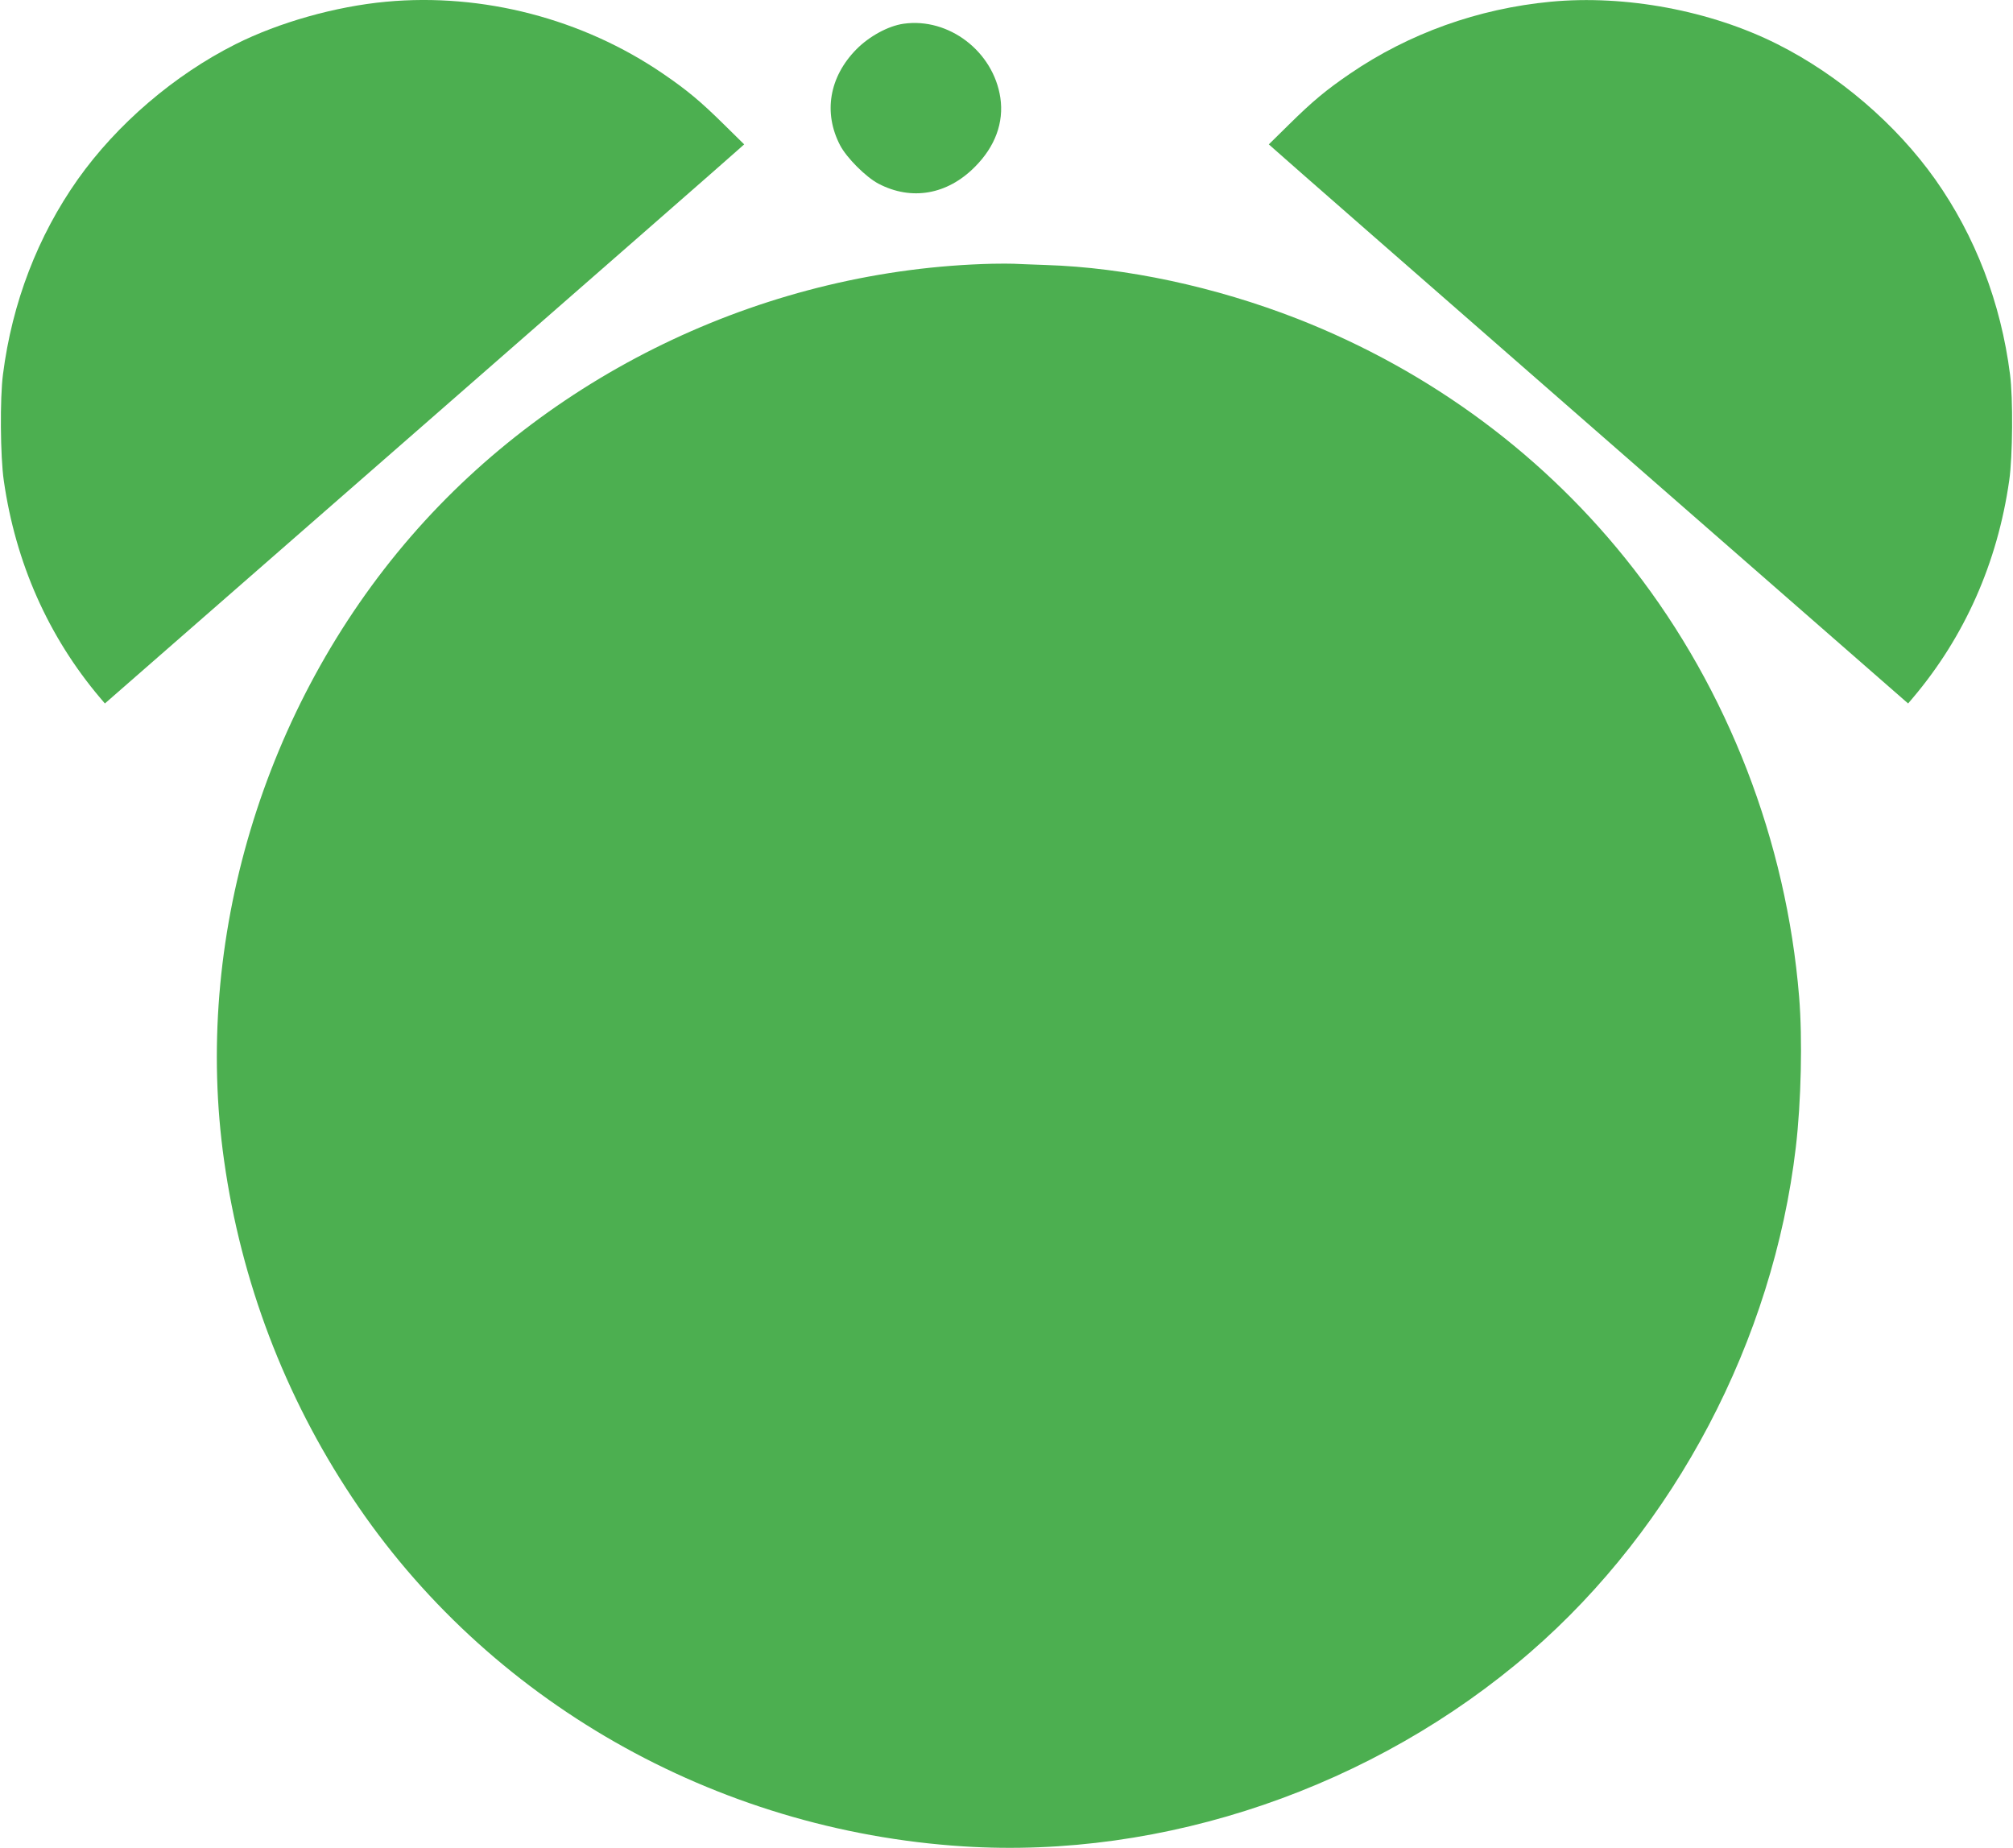
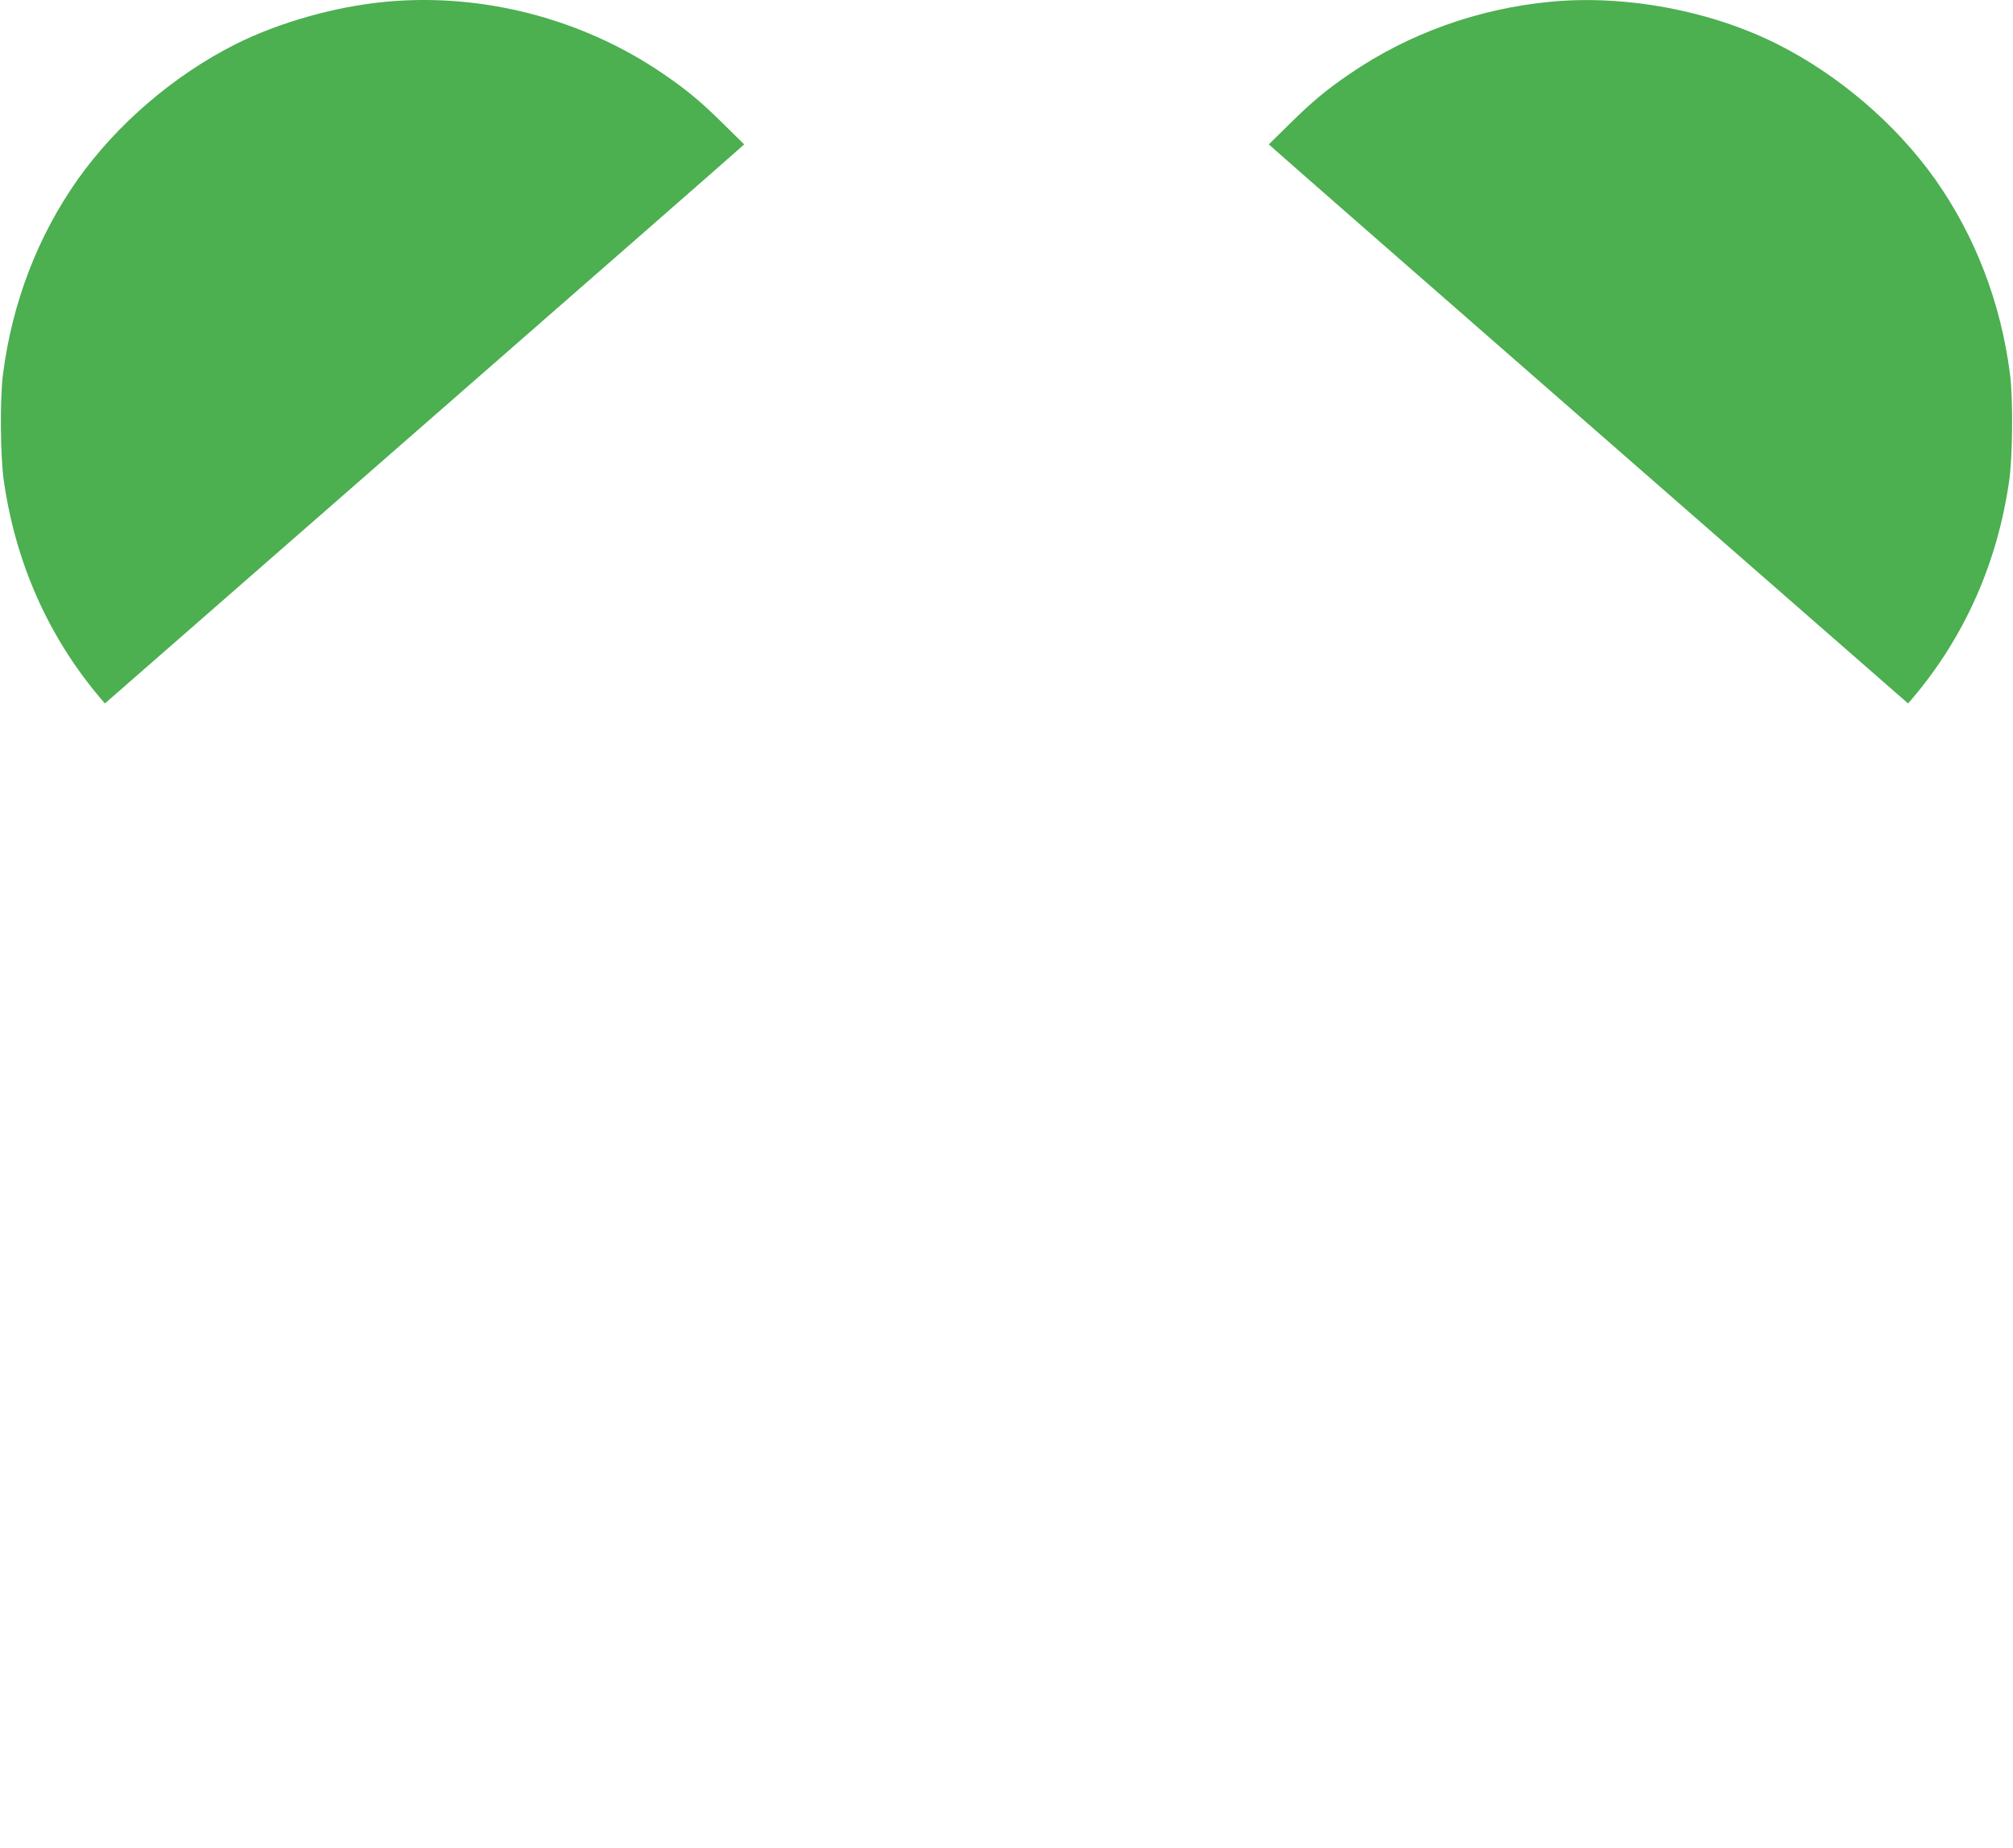
<svg xmlns="http://www.w3.org/2000/svg" version="1.0" width="1280pt" height="1175pt" viewBox="0 0 1280 1175" preserveAspectRatio="xMidYMid meet">
  <g transform="translate(0,1175) scale(0.1,-0.1)" fill="#4caf50" stroke="none">
    <path d="M2455 11739 c-322 -30 -680 -131 -957 -270 -390 -196 -754 -508 -1003 -859 -255 -361 -418 -785 -476 -1240 -20 -152 -17 -523 5 -675 75 -524 283 -993 614 -1384 l29 -34 1989 1738 c1094 956 2009 1756 2032 1778 l44 39 -129 127 c-148 146 -234 218 -388 323 -511 349 -1146 514 -1760 457z" />
    <path d="M9860 11739 c-461 -44 -900 -201 -1275 -457 -154 -105 -240 -177 -388 -323 l-129 -127 44 -39 c23 -22 938 -822 2032 -1778 l1989 -1738 29 34 c331 391 539 860 614 1384 22 152 25 523 5 675 -58 455 -221 879 -476 1240 -249 351 -613 663 -1003 859 -425 214 -967 315 -1442 270z" />
-     <path d="M5745 11599 c-97 -14 -217 -79 -300 -163 -172 -175 -211 -403 -103 -610 42 -80 164 -202 244 -244 210 -110 438 -70 613 107 129 129 185 282 162 439 -44 295 -328 512 -616 471z" />
-     <path d="M6310 10073 c-1412 -34 -2779 -675 -3696 -1733 -941 -1086 -1387 -2574 -1189 -3970 108 -767 385 -1496 813 -2140 856 -1291 2306 -2119 3887 -2220 1278 -82 2613 375 3605 1234 921 798 1545 1984 1689 3211 34 287 43 691 21 957 -81 989 -452 1950 -1054 2723 -552 710 -1286 1255 -2136 1588 -523 204 -1092 326 -1600 342 -91 3 -183 7 -205 8 -22 1 -83 1 -135 0z" />
  </g>
</svg>